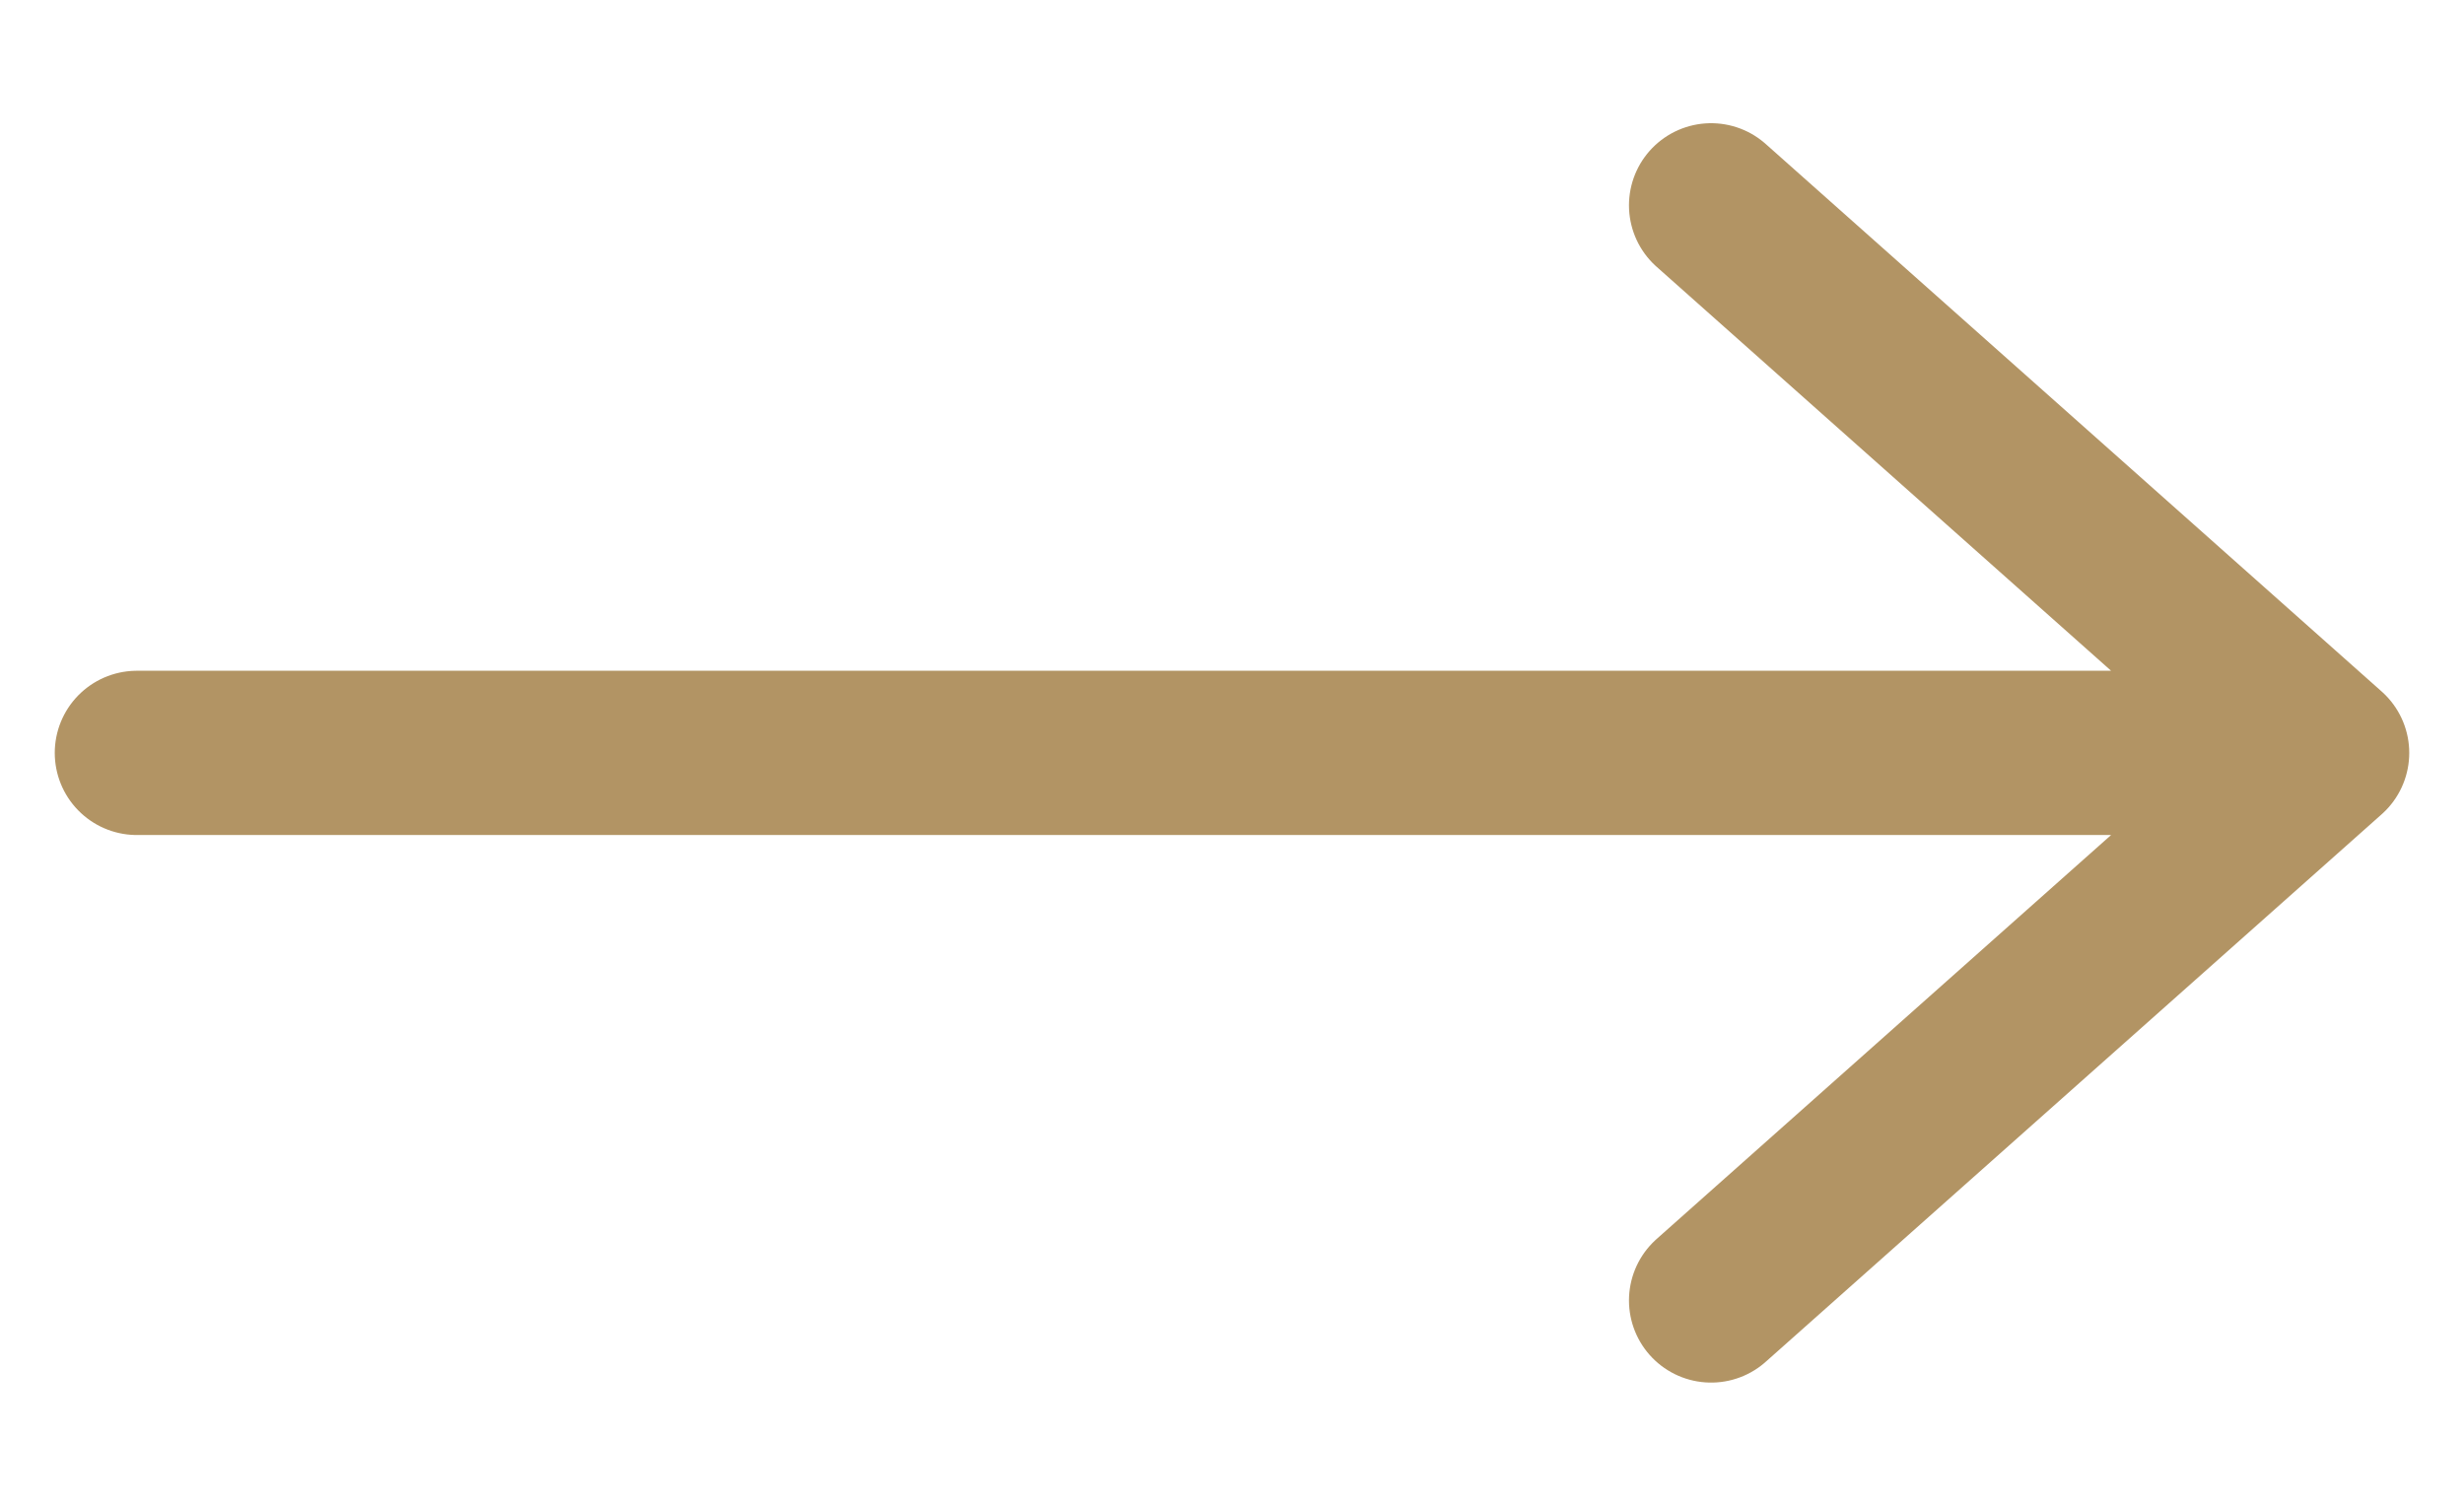
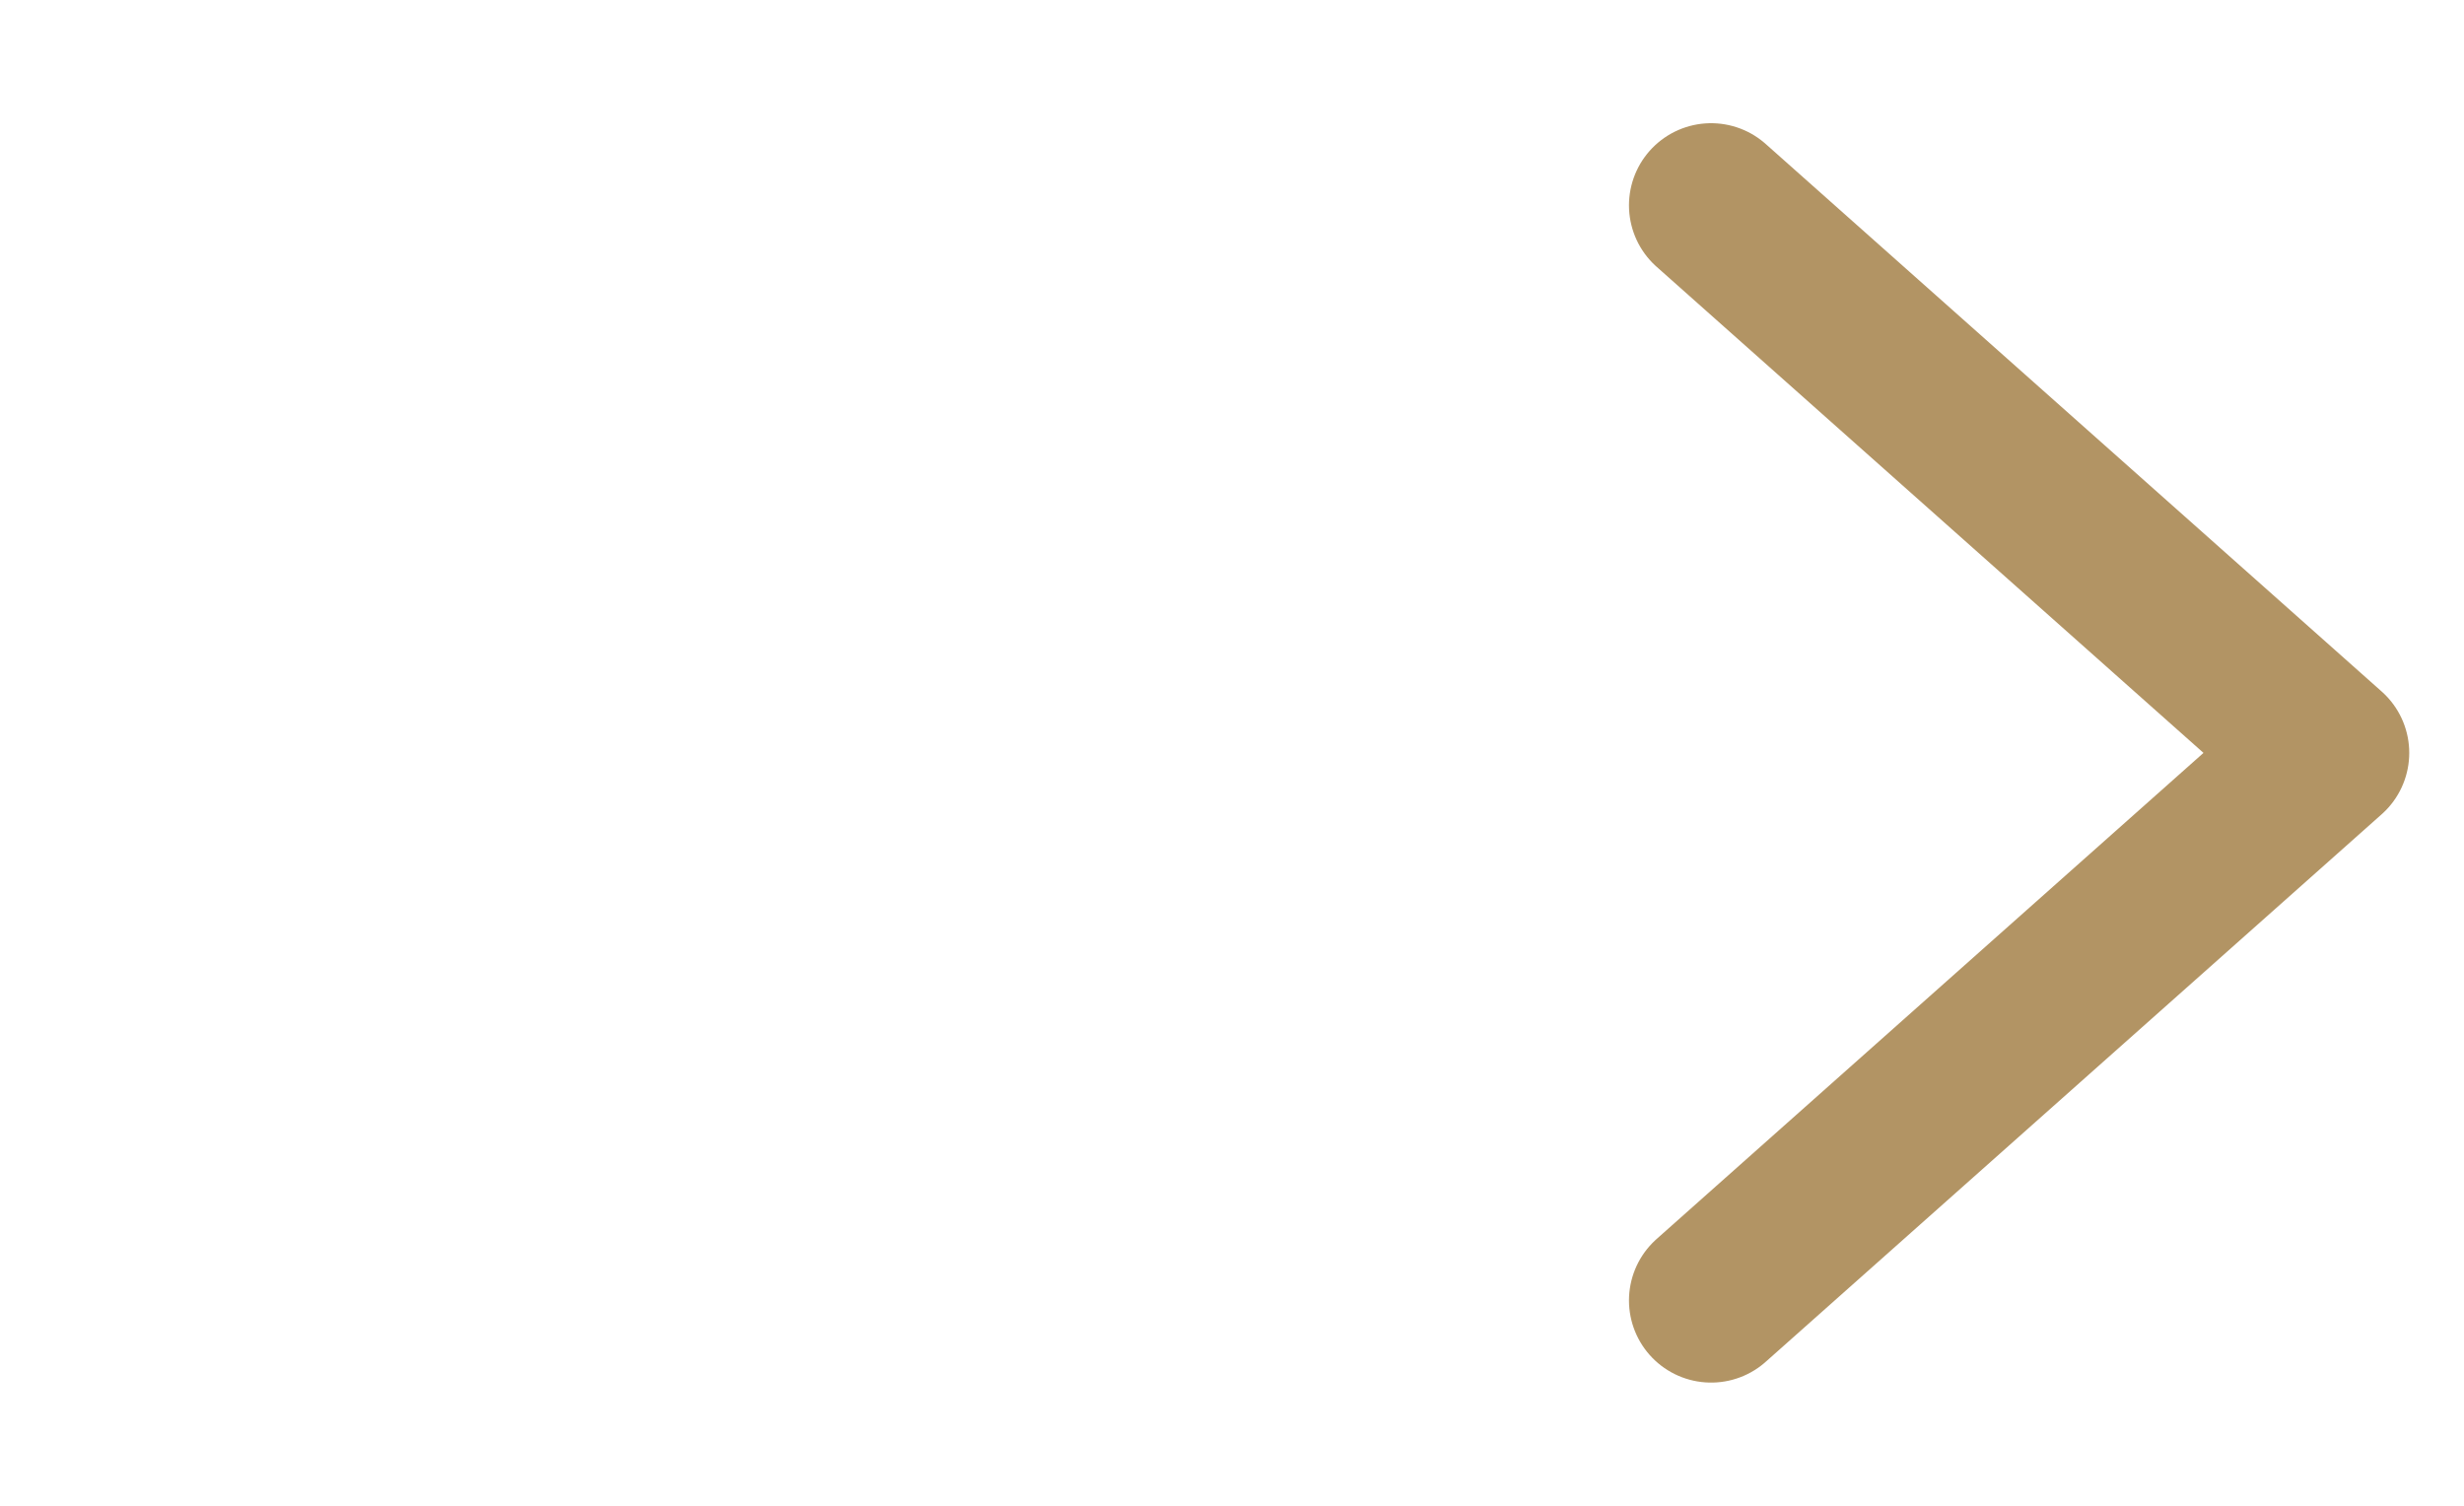
<svg xmlns="http://www.w3.org/2000/svg" width="18" height="11" viewBox="0 0 18 11" fill="none">
-   <path d="M17 5.5H1M12.5 1.5L17 5.5L12.5 1.5ZM17 5.5L12.5 9.5L17 5.5Z" stroke="#B29464" stroke-width="1.2" stroke-linecap="round" stroke-linejoin="round" />
+   <path d="M17 5.5M12.5 1.5L17 5.5L12.5 1.5ZM17 5.5L12.5 9.5L17 5.5Z" stroke="#B29464" stroke-width="1.2" stroke-linecap="round" stroke-linejoin="round" />
</svg>